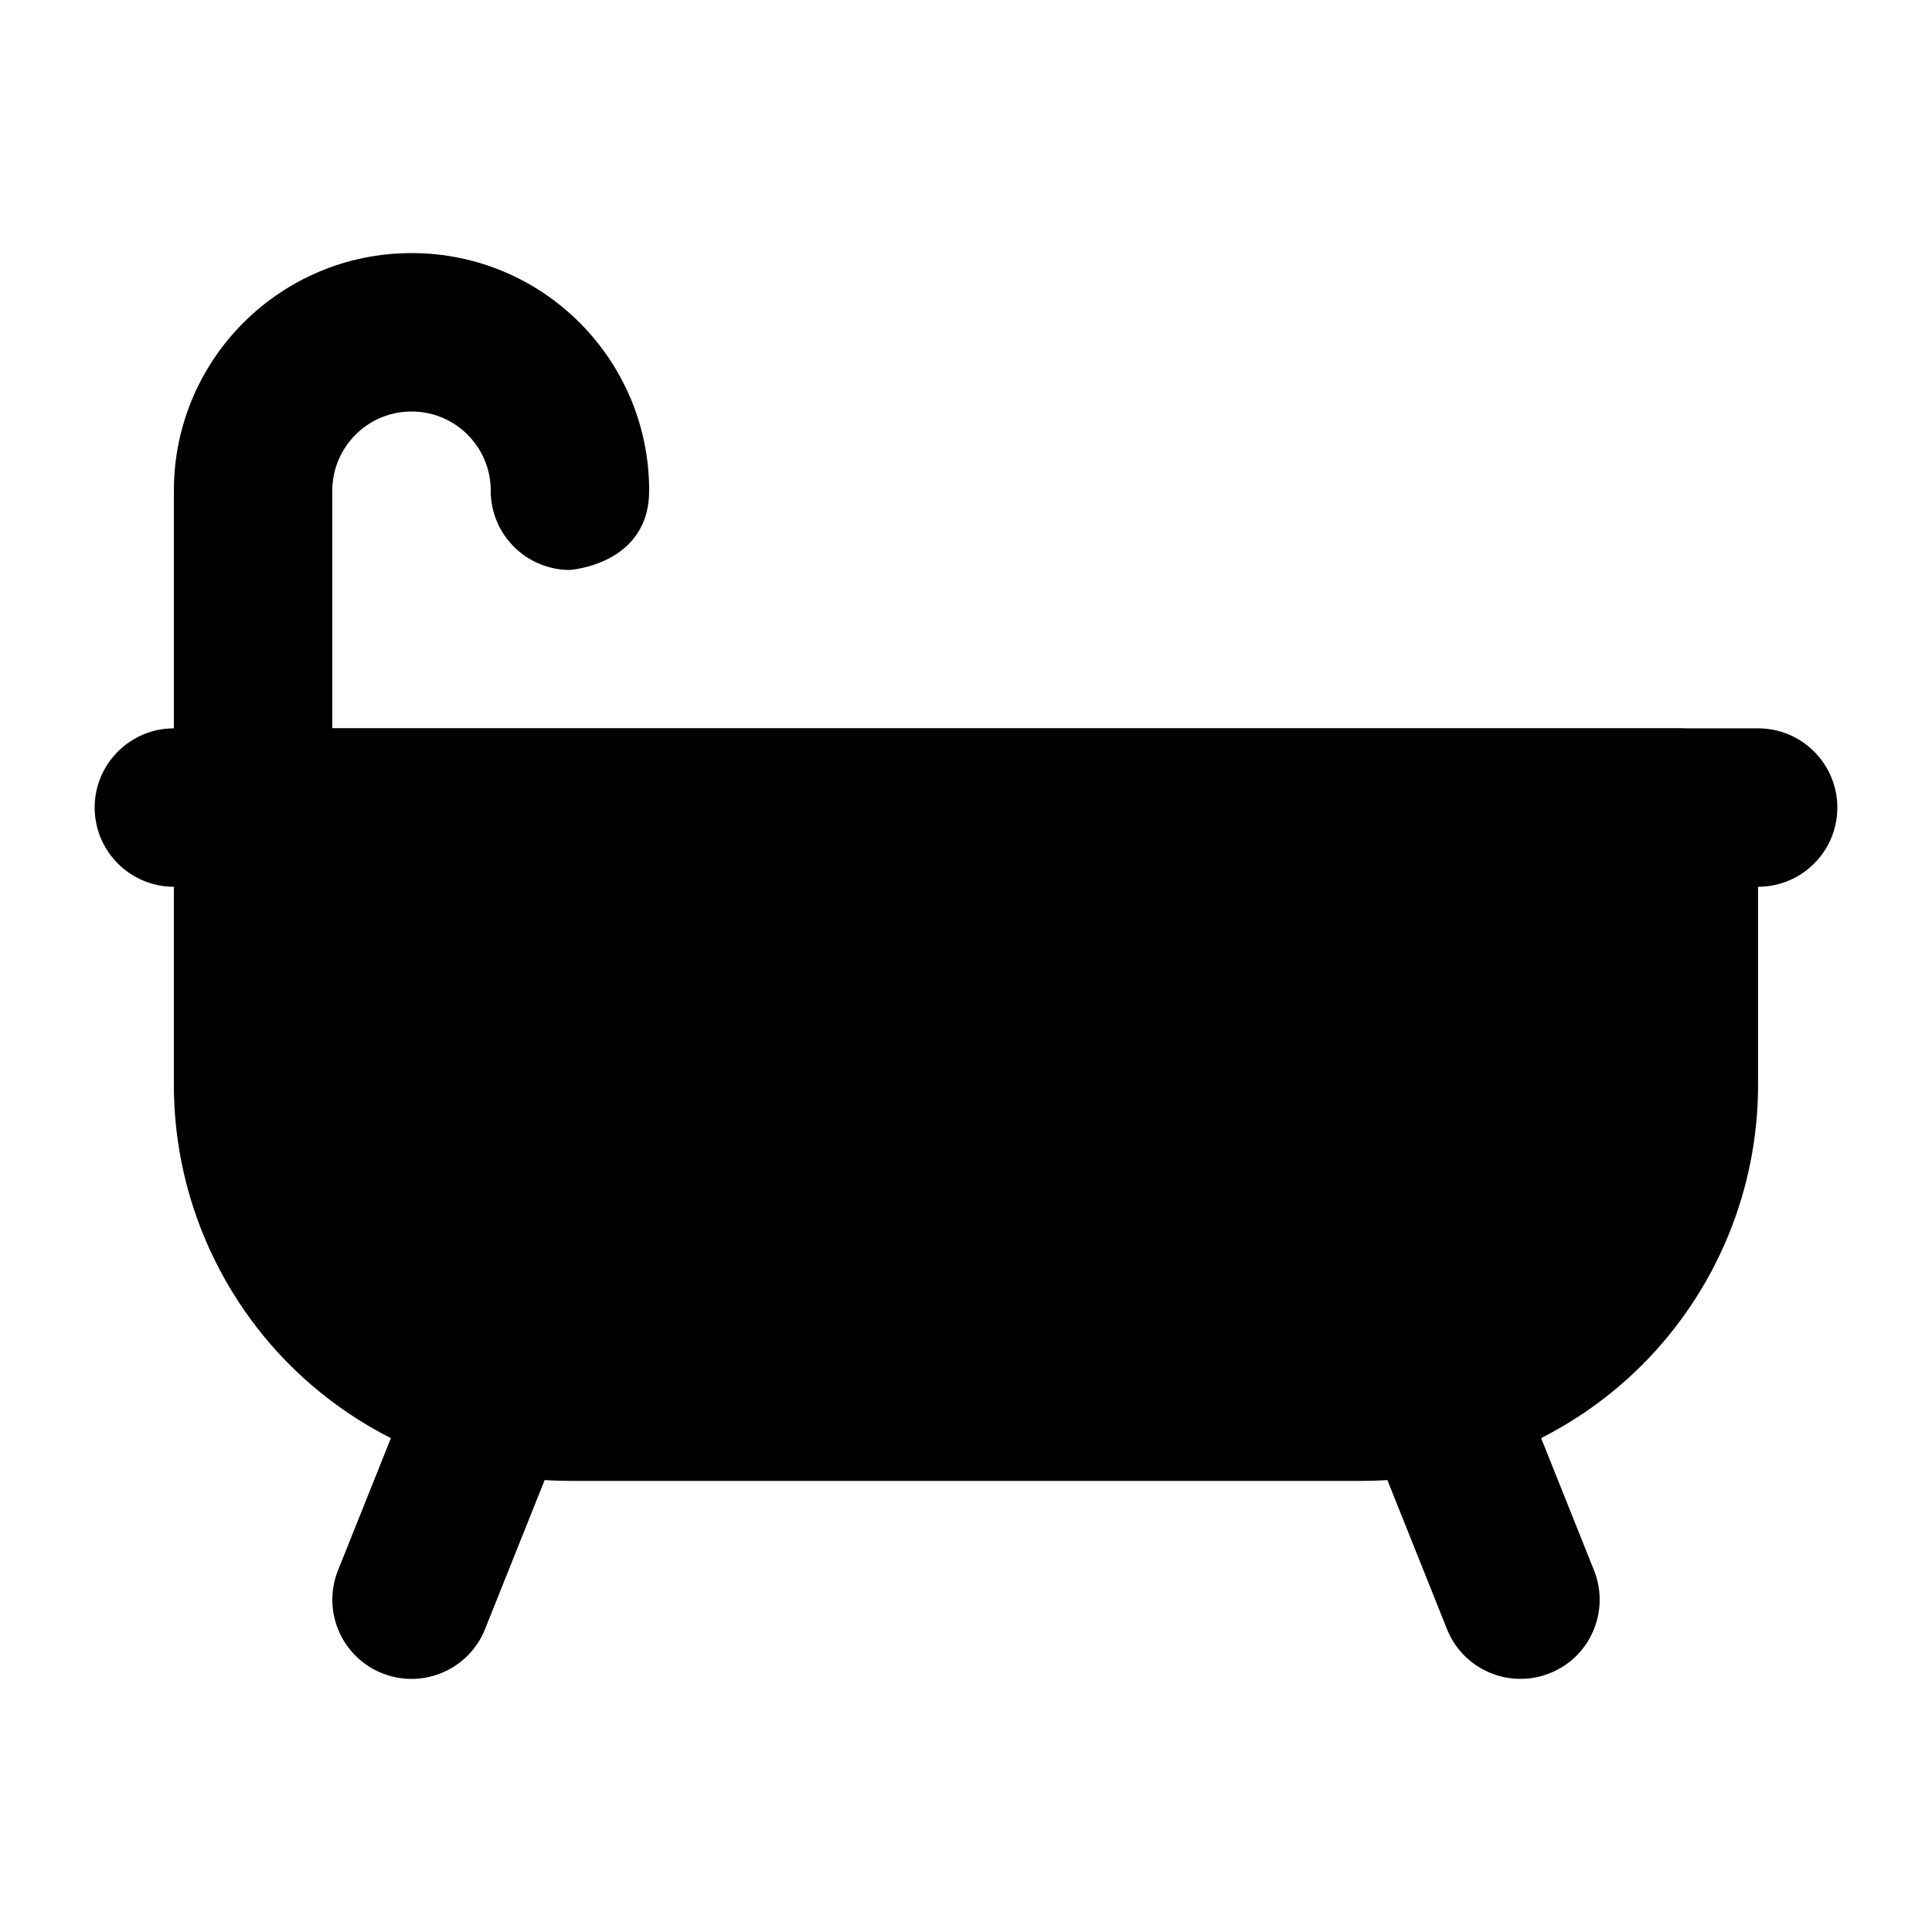
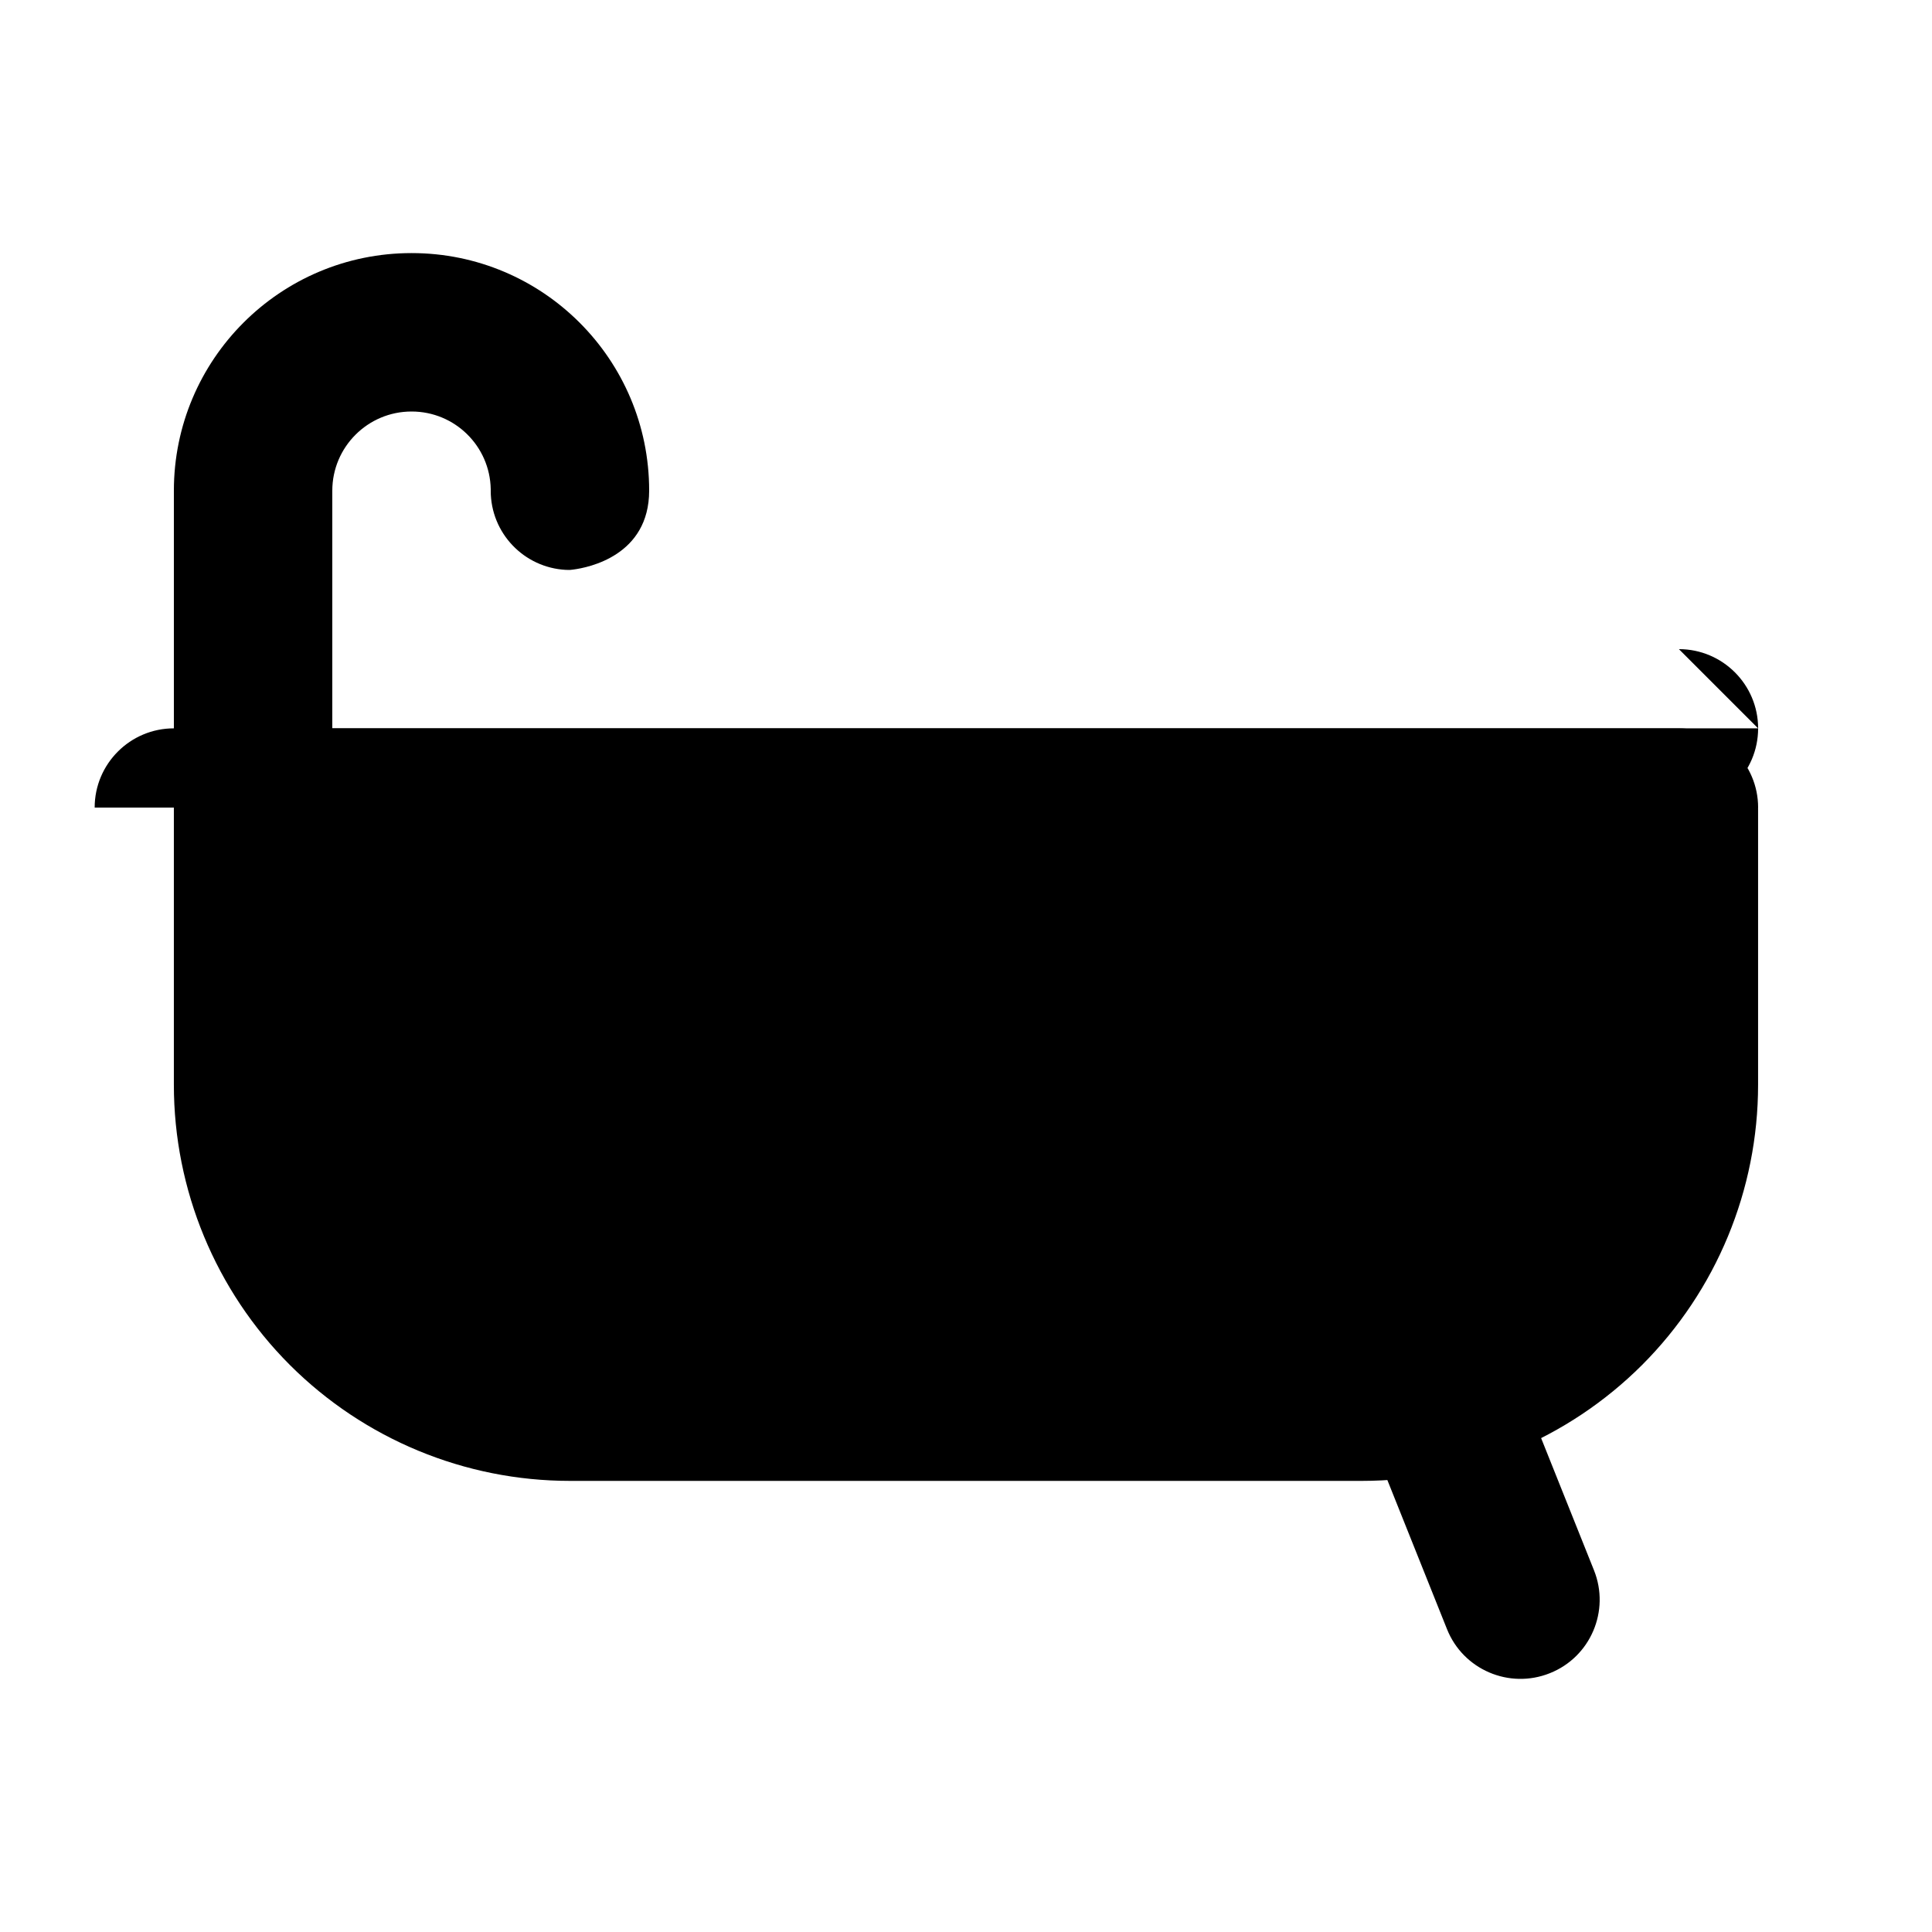
<svg xmlns="http://www.w3.org/2000/svg" fill="#000000" width="800px" height="800px" version="1.1" viewBox="144 144 512 512">
  <g fill-rule="evenodd">
    <path d="m609.92 358.02c0-11.586-9.406-20.992-20.992-20.992h-377.86c-11.586 0-20.992 9.406-20.992 20.992v73.473c0 27.836 11.062 54.539 30.73 74.227 19.691 19.668 46.391 30.73 74.227 30.73h209.92c27.836 0 54.539-11.062 74.227-30.73 19.668-19.691 30.73-46.391 30.73-74.227v-73.473z" />
-     <path d="m609.92 337.02h-419.84c-11.586 0-20.992 9.406-20.992 20.992s9.406 20.992 20.992 20.992h419.84c11.586 0 20.992-9.406 20.992-20.992s-9.406-20.992-20.992-20.992z" />
+     <path d="m609.92 337.02h-419.84c-11.586 0-20.992 9.406-20.992 20.992h419.84c11.586 0 20.992-9.406 20.992-20.992s-9.406-20.992-20.992-20.992z" />
    <path d="m293.97 295.02 1.07 0.02 0.902-0.105c4.008-0.523 20.09-3.695 20.09-20.93 0-34.762-28.172-62.934-62.934-62.934h-0.043c-34.785 0-62.977 28.191-62.977 62.977v83.969c0 11.586 9.406 20.992 20.992 20.992 11.586 0 20.992-9.406 20.992-20.992v-83.969c0-11.586 9.406-20.992 20.992-20.992h0.043c11.441 0 20.738 9.172 20.949 20.551 0-0.523 0.043-1.027 0.082-1.469-0.062 0.629-0.082 1.258-0.082 1.91 0 11.23 8.816 20.402 19.922 20.973z" />
    <path d="m506.47 523.24 20.992 52.48c4.281 10.77 16.52 15.996 27.27 11.691 10.77-4.281 15.996-16.52 11.691-27.27l-20.992-52.48c-4.281-10.77-16.52-15.996-27.27-11.691-10.77 4.281-15.996 16.52-11.691 27.27z" />
-     <path d="m254.57 507.67-20.992 52.48c-4.305 10.746 0.922 22.984 11.691 27.27 10.746 4.305 22.984-0.922 27.27-11.691l20.992-52.48c4.305-10.746-0.922-22.984-11.691-27.27-10.746-4.305-22.984 0.922-27.27 11.691z" />
  </g>
</svg>